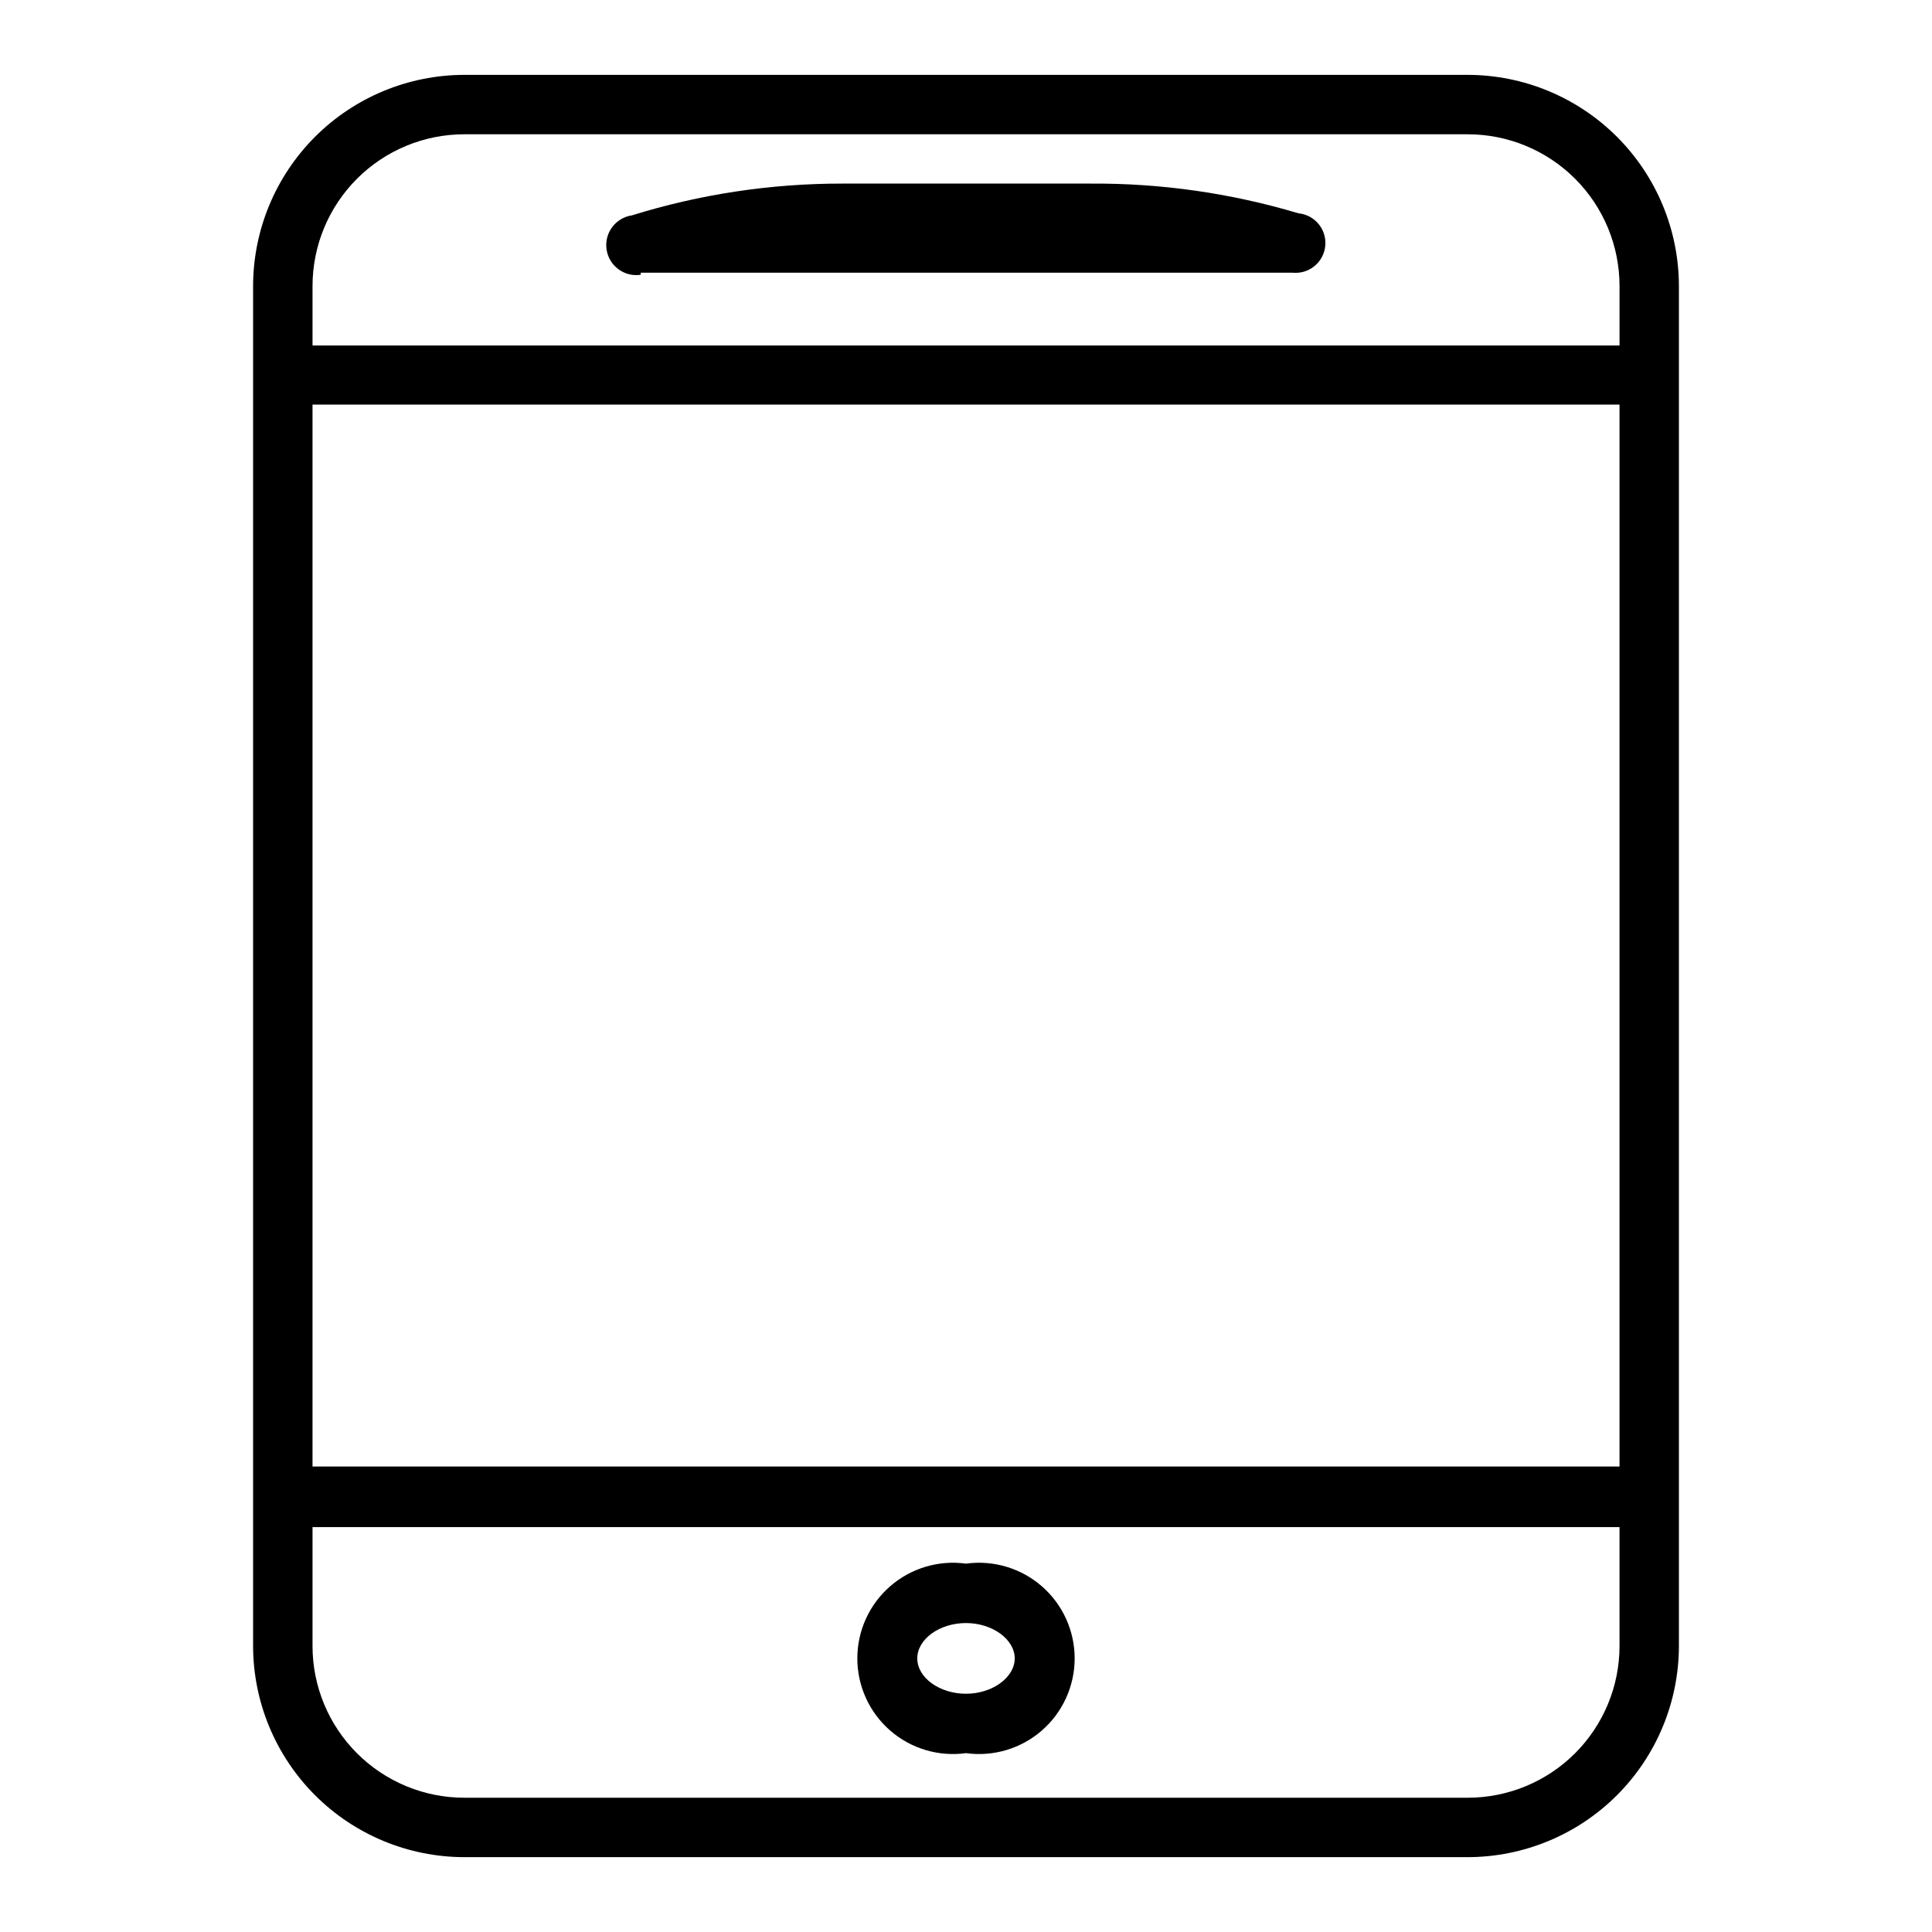
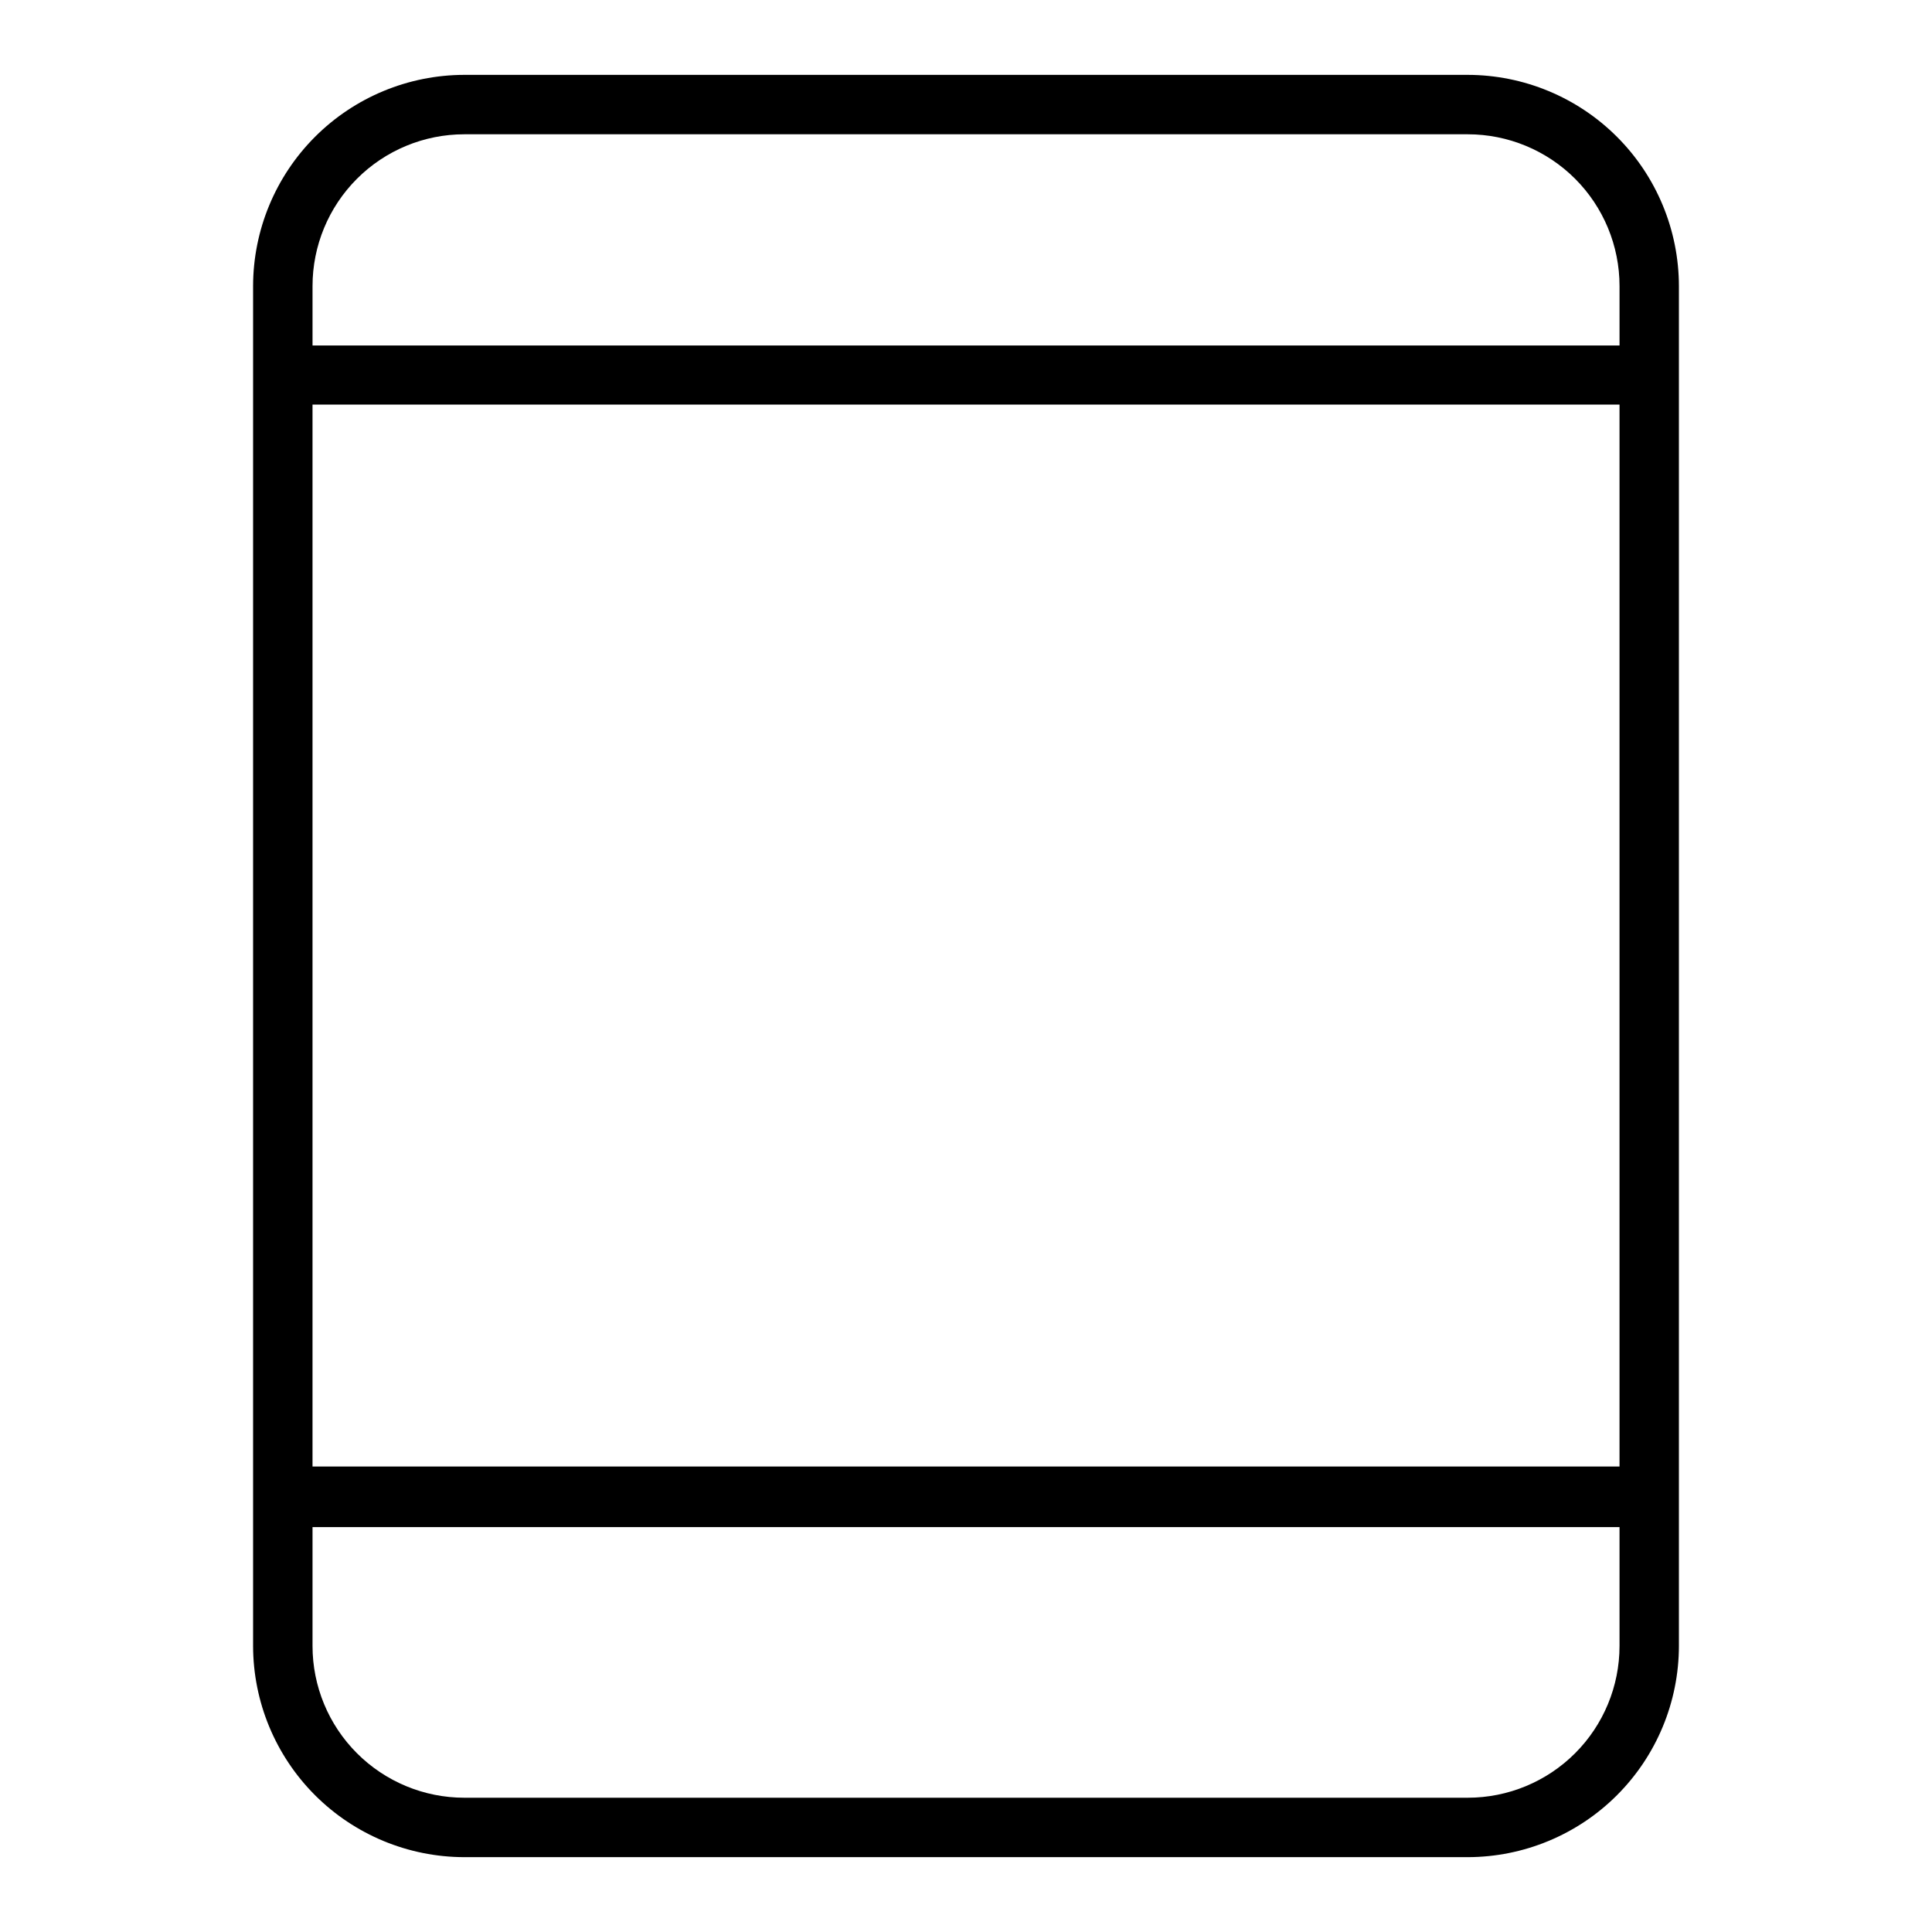
<svg xmlns="http://www.w3.org/2000/svg" fill="#000000" width="800px" height="800px" version="1.1" viewBox="144 144 512 512">
  <g>
    <path d="m532.96 163.84h-265.92c-14.836 0.023-29.062 5.926-39.555 16.418-10.488 10.492-16.395 24.715-16.414 39.555v360.38c0.02 14.84 5.926 29.062 16.414 39.555 10.492 10.492 24.719 16.395 39.555 16.418h265.92c14.836-0.023 29.062-5.926 39.555-16.418 10.492-10.492 16.395-24.715 16.414-39.555v-360.38c-0.02-14.84-5.922-29.062-16.414-39.555-10.492-10.492-24.719-16.395-39.555-16.418zm-306.14 87.383h346.37v281.42h-346.37zm40.227-71.637h265.92c10.668 0 20.898 4.238 28.445 11.781 7.543 7.543 11.781 17.777 11.781 28.445v15.742h-346.37v-15.742c0-10.668 4.238-20.902 11.785-28.445 7.543-7.543 17.773-11.781 28.441-11.781zm265.92 440.83h-265.92c-10.668 0-20.898-4.238-28.441-11.781-7.547-7.543-11.785-17.773-11.785-28.445v-31.488h346.37v31.488c0 10.672-4.238 20.902-11.781 28.445-7.547 7.543-17.777 11.781-28.445 11.781z" />
-     <path d="m400 558.38c-7.258-0.996-14.59 1.195-20.113 6.008-5.519 4.812-8.688 11.781-8.688 19.105 0 7.324 3.168 14.289 8.688 19.105 5.523 4.812 12.855 7.004 20.113 6.004 7.254 1 14.59-1.191 20.109-6.004 5.519-4.816 8.688-11.781 8.688-19.105 0-7.324-3.168-14.293-8.688-19.105s-12.855-7.004-20.109-6.008zm0 34.48c-7.008 0-12.91-4.25-12.91-9.367 0-5.117 5.902-9.367 12.91-9.367s12.91 4.328 12.91 9.367c0 5.039-5.906 9.367-12.91 9.367z" />
-     <path d="m313.8 216.27h172.79c4.348 0.414 8.207-2.777 8.621-7.125 0.414-4.348-2.777-8.207-7.125-8.621-17.875-5.344-36.445-7.996-55.105-7.871h-65.73c-18.922-0.027-37.738 2.812-55.812 8.426-4.348 0.652-7.344 4.703-6.691 9.051s4.707 7.344 9.055 6.691z" />
  </g>
</svg>